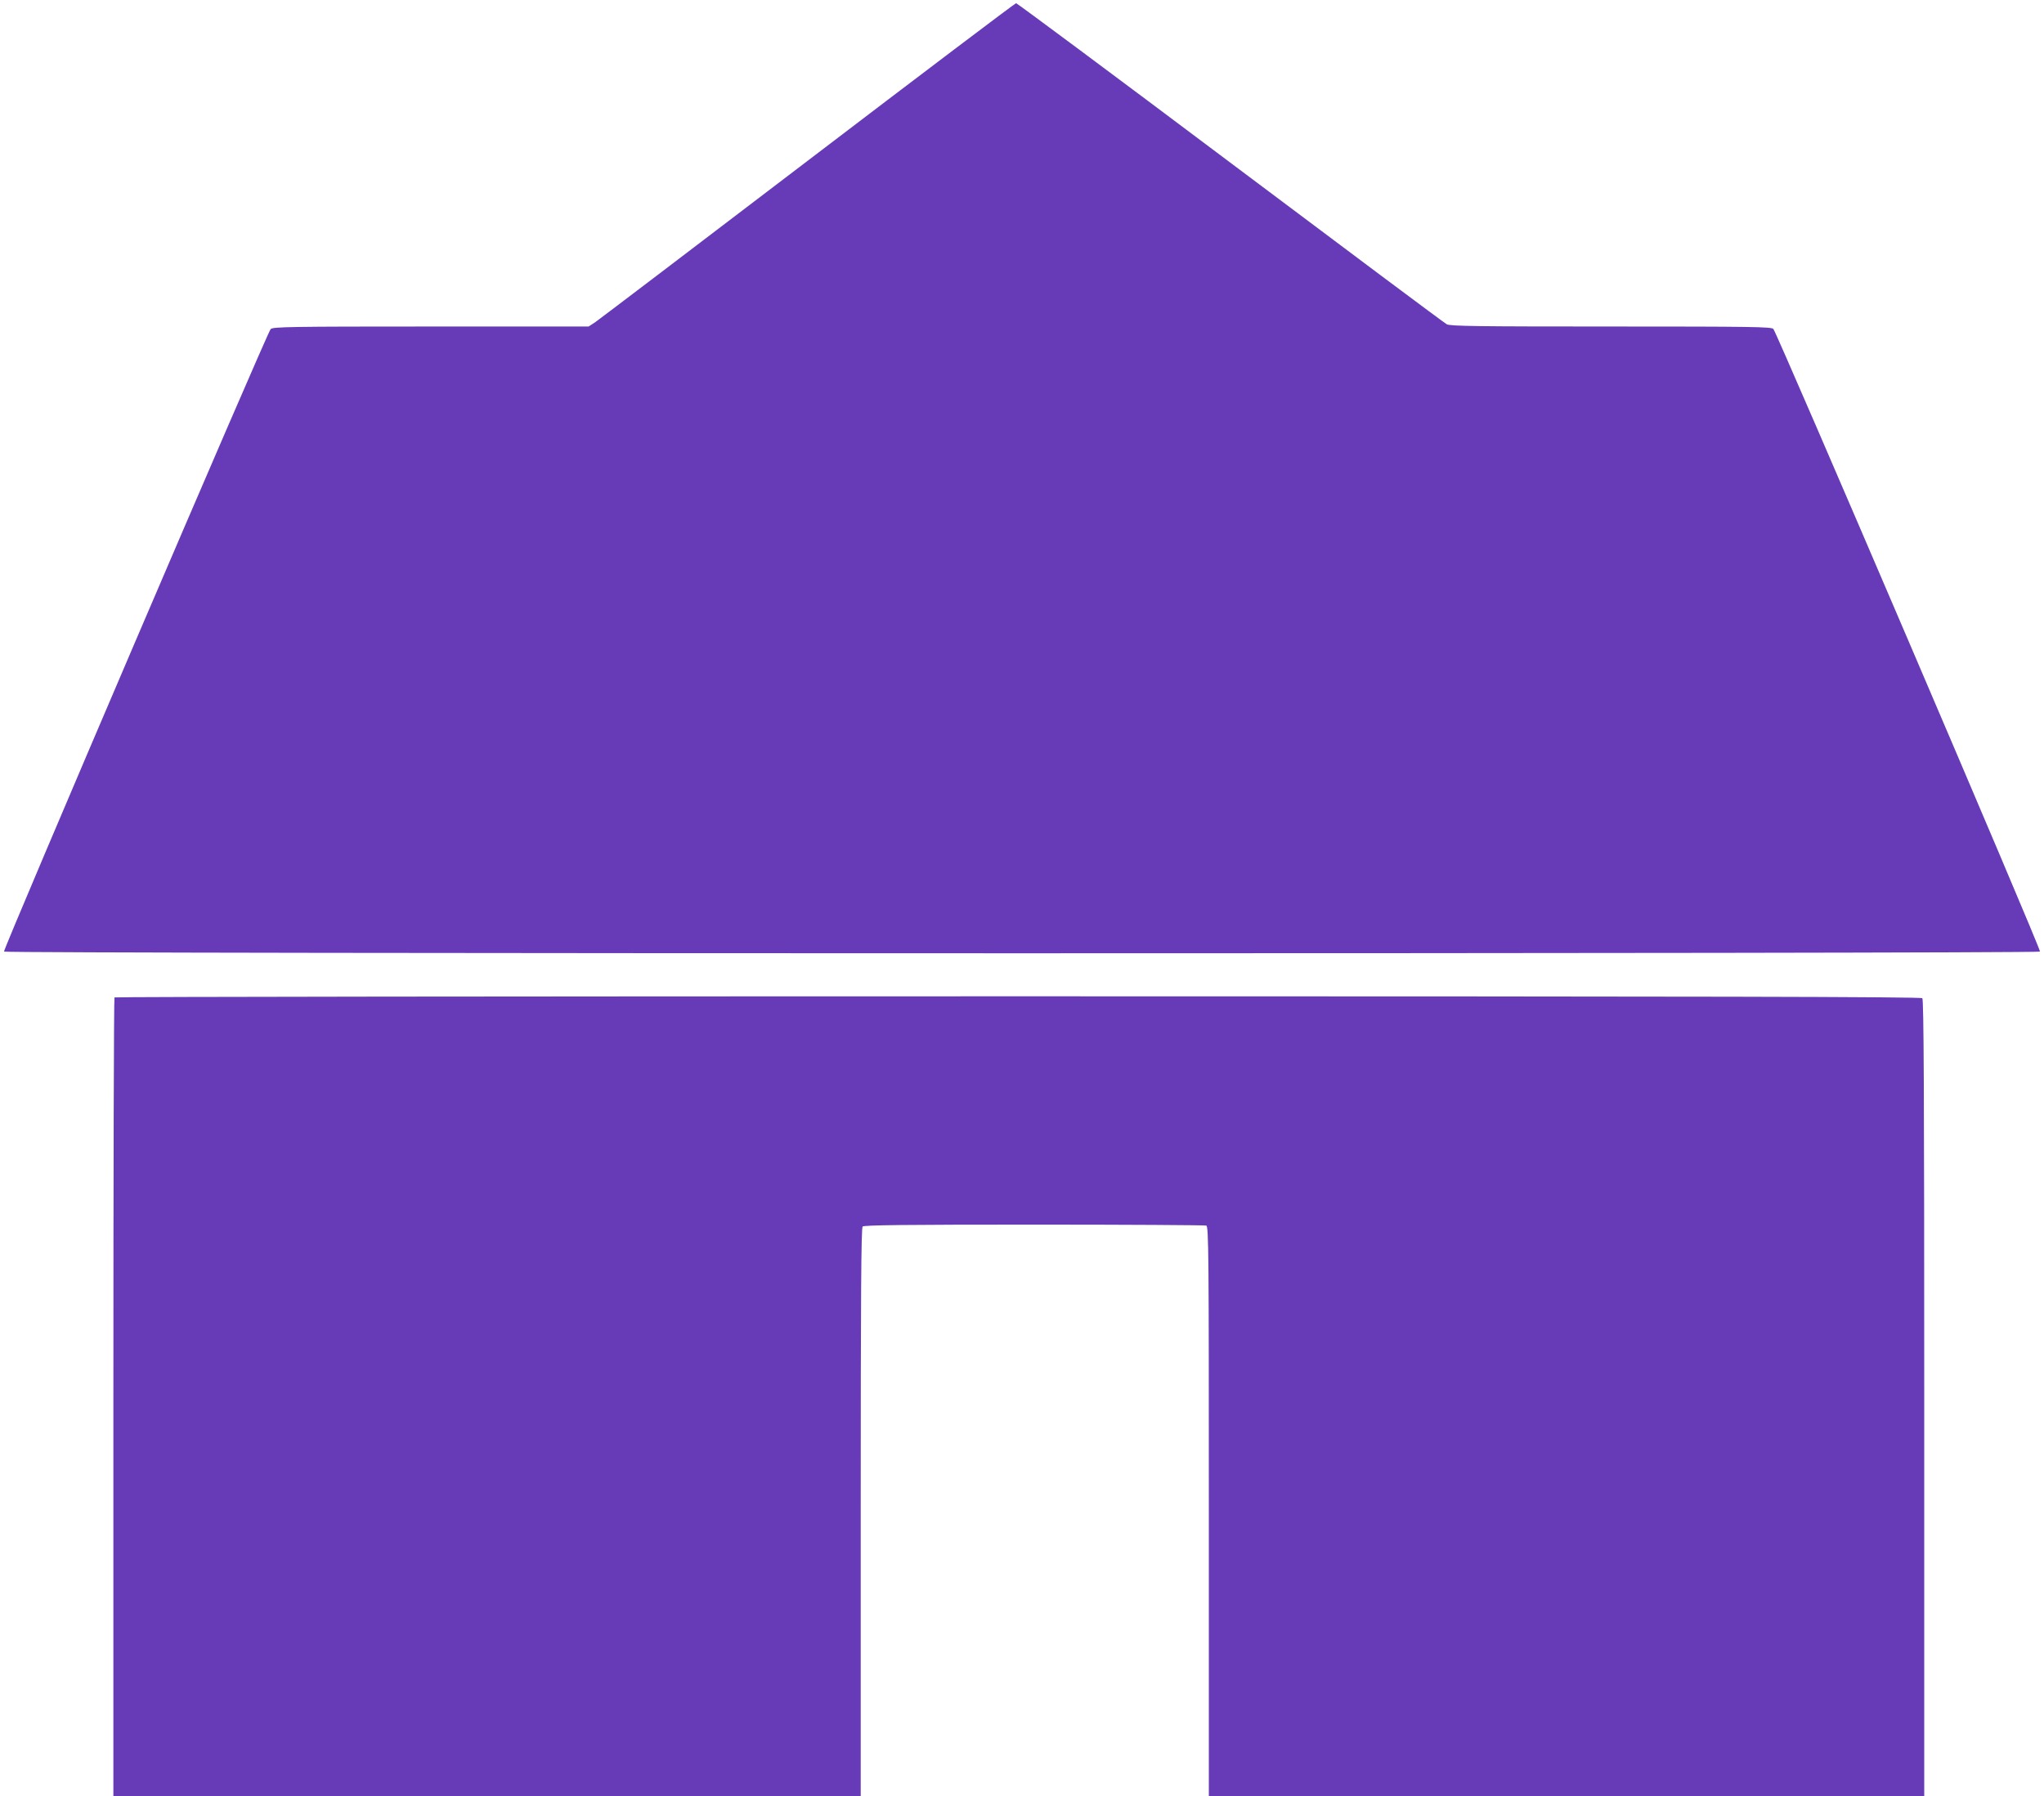
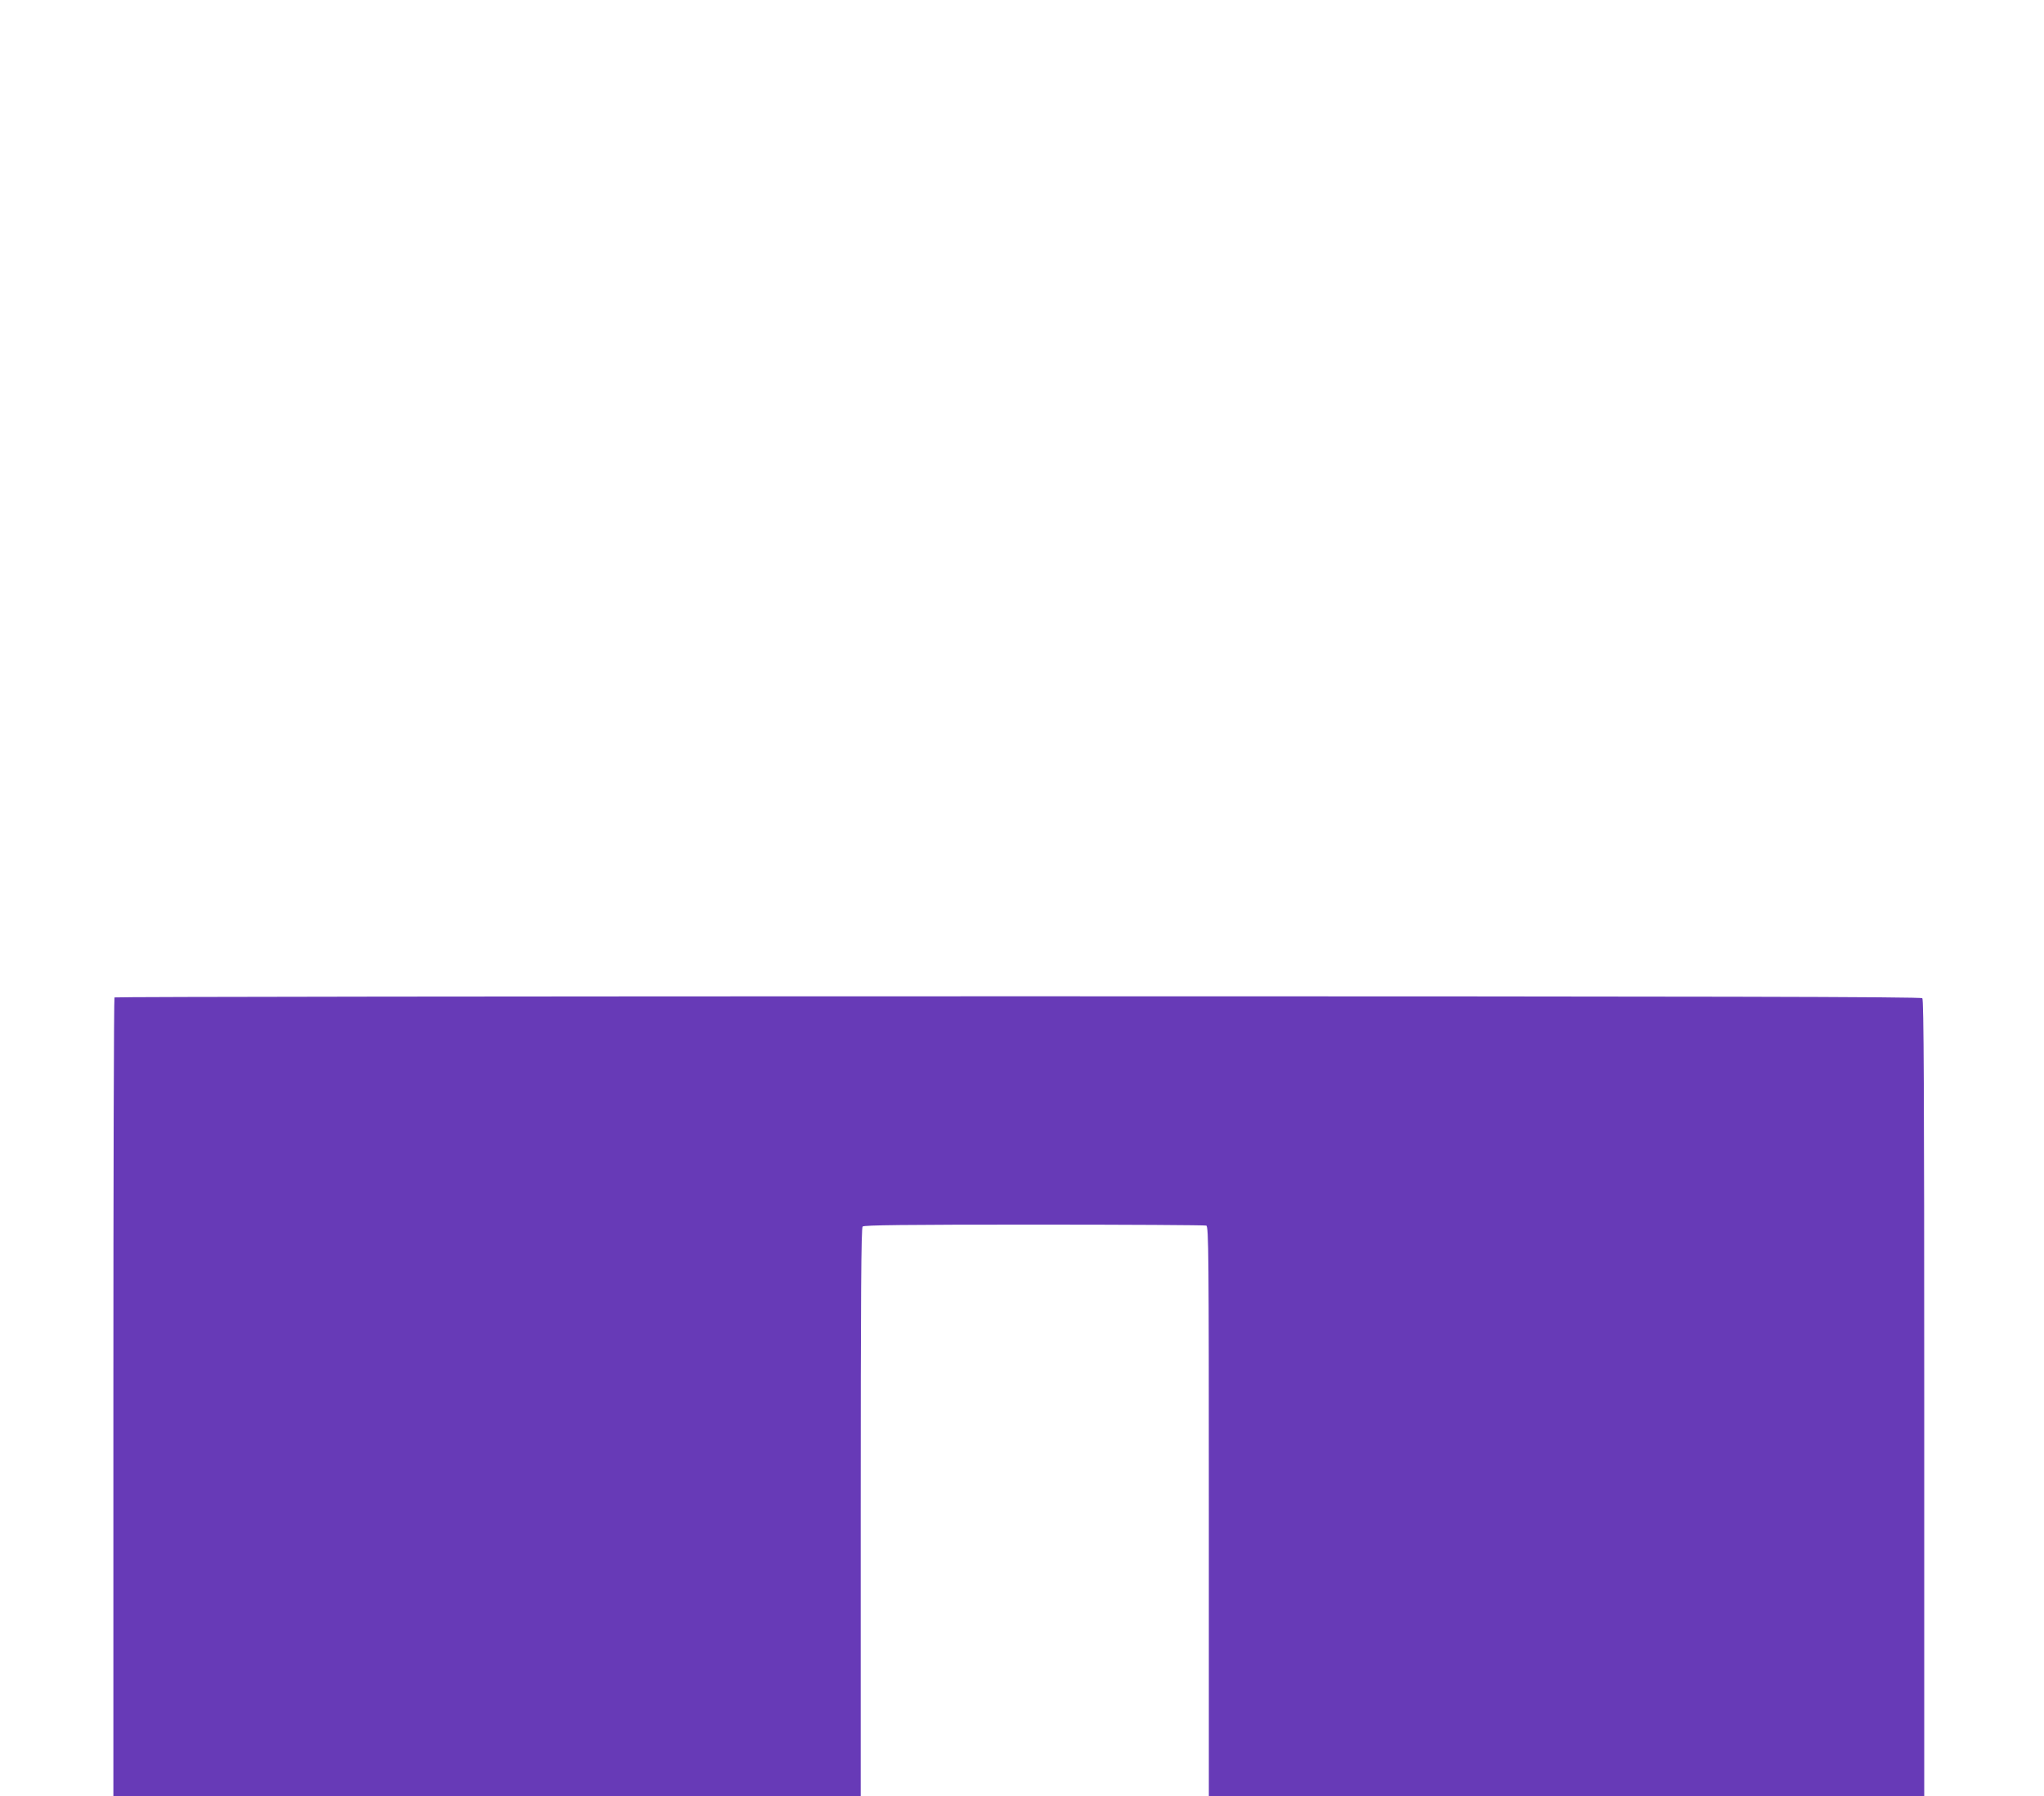
<svg xmlns="http://www.w3.org/2000/svg" version="1.0" width="1280pt" height="1125pt" viewBox="0 0 1280 1125" preserveAspectRatio="xMidYMid meet">
  <g transform="translate(0,1125) scale(0.1,-0.1)" fill="#673ab7" stroke="none">
-     <path d="M5059 10244 c-711 -542 -1311 -998 -1333 -1013 l-40 -26 -987 0 c-881 0 -990 -2 -1004 -16 -22 -21 -1677 -3887 -1670 -3899 9 -14 12742 -14 12750 0 8 12 -1648 3878 -1670 3900 -14 13 -131 15 -1018 15 -828 0 -1006 2 -1027 14 -14 7 -624 463 -1355 1012 -732 550 -1336 999 -1342 999 -6 0 -593 -444 -1304 -986z" />
    <path d="M717 5003 c-4 -3 -7 -1131 -7 -2505 l0 -2498 2340 0 2340 0 0 1778 c0 1370 3 1781 12 1790 9 9 261 12 1074 12 584 0 1069 -3 1078 -6 15 -6 16 -173 16 -1790 l0 -1784 2240 0 2240 0 0 2493 c0 1926 -3 2496 -12 2505 -9 9 -1281 12 -5663 12 -3109 0 -5655 -3 -5658 -7z" />
  </g>
</svg>